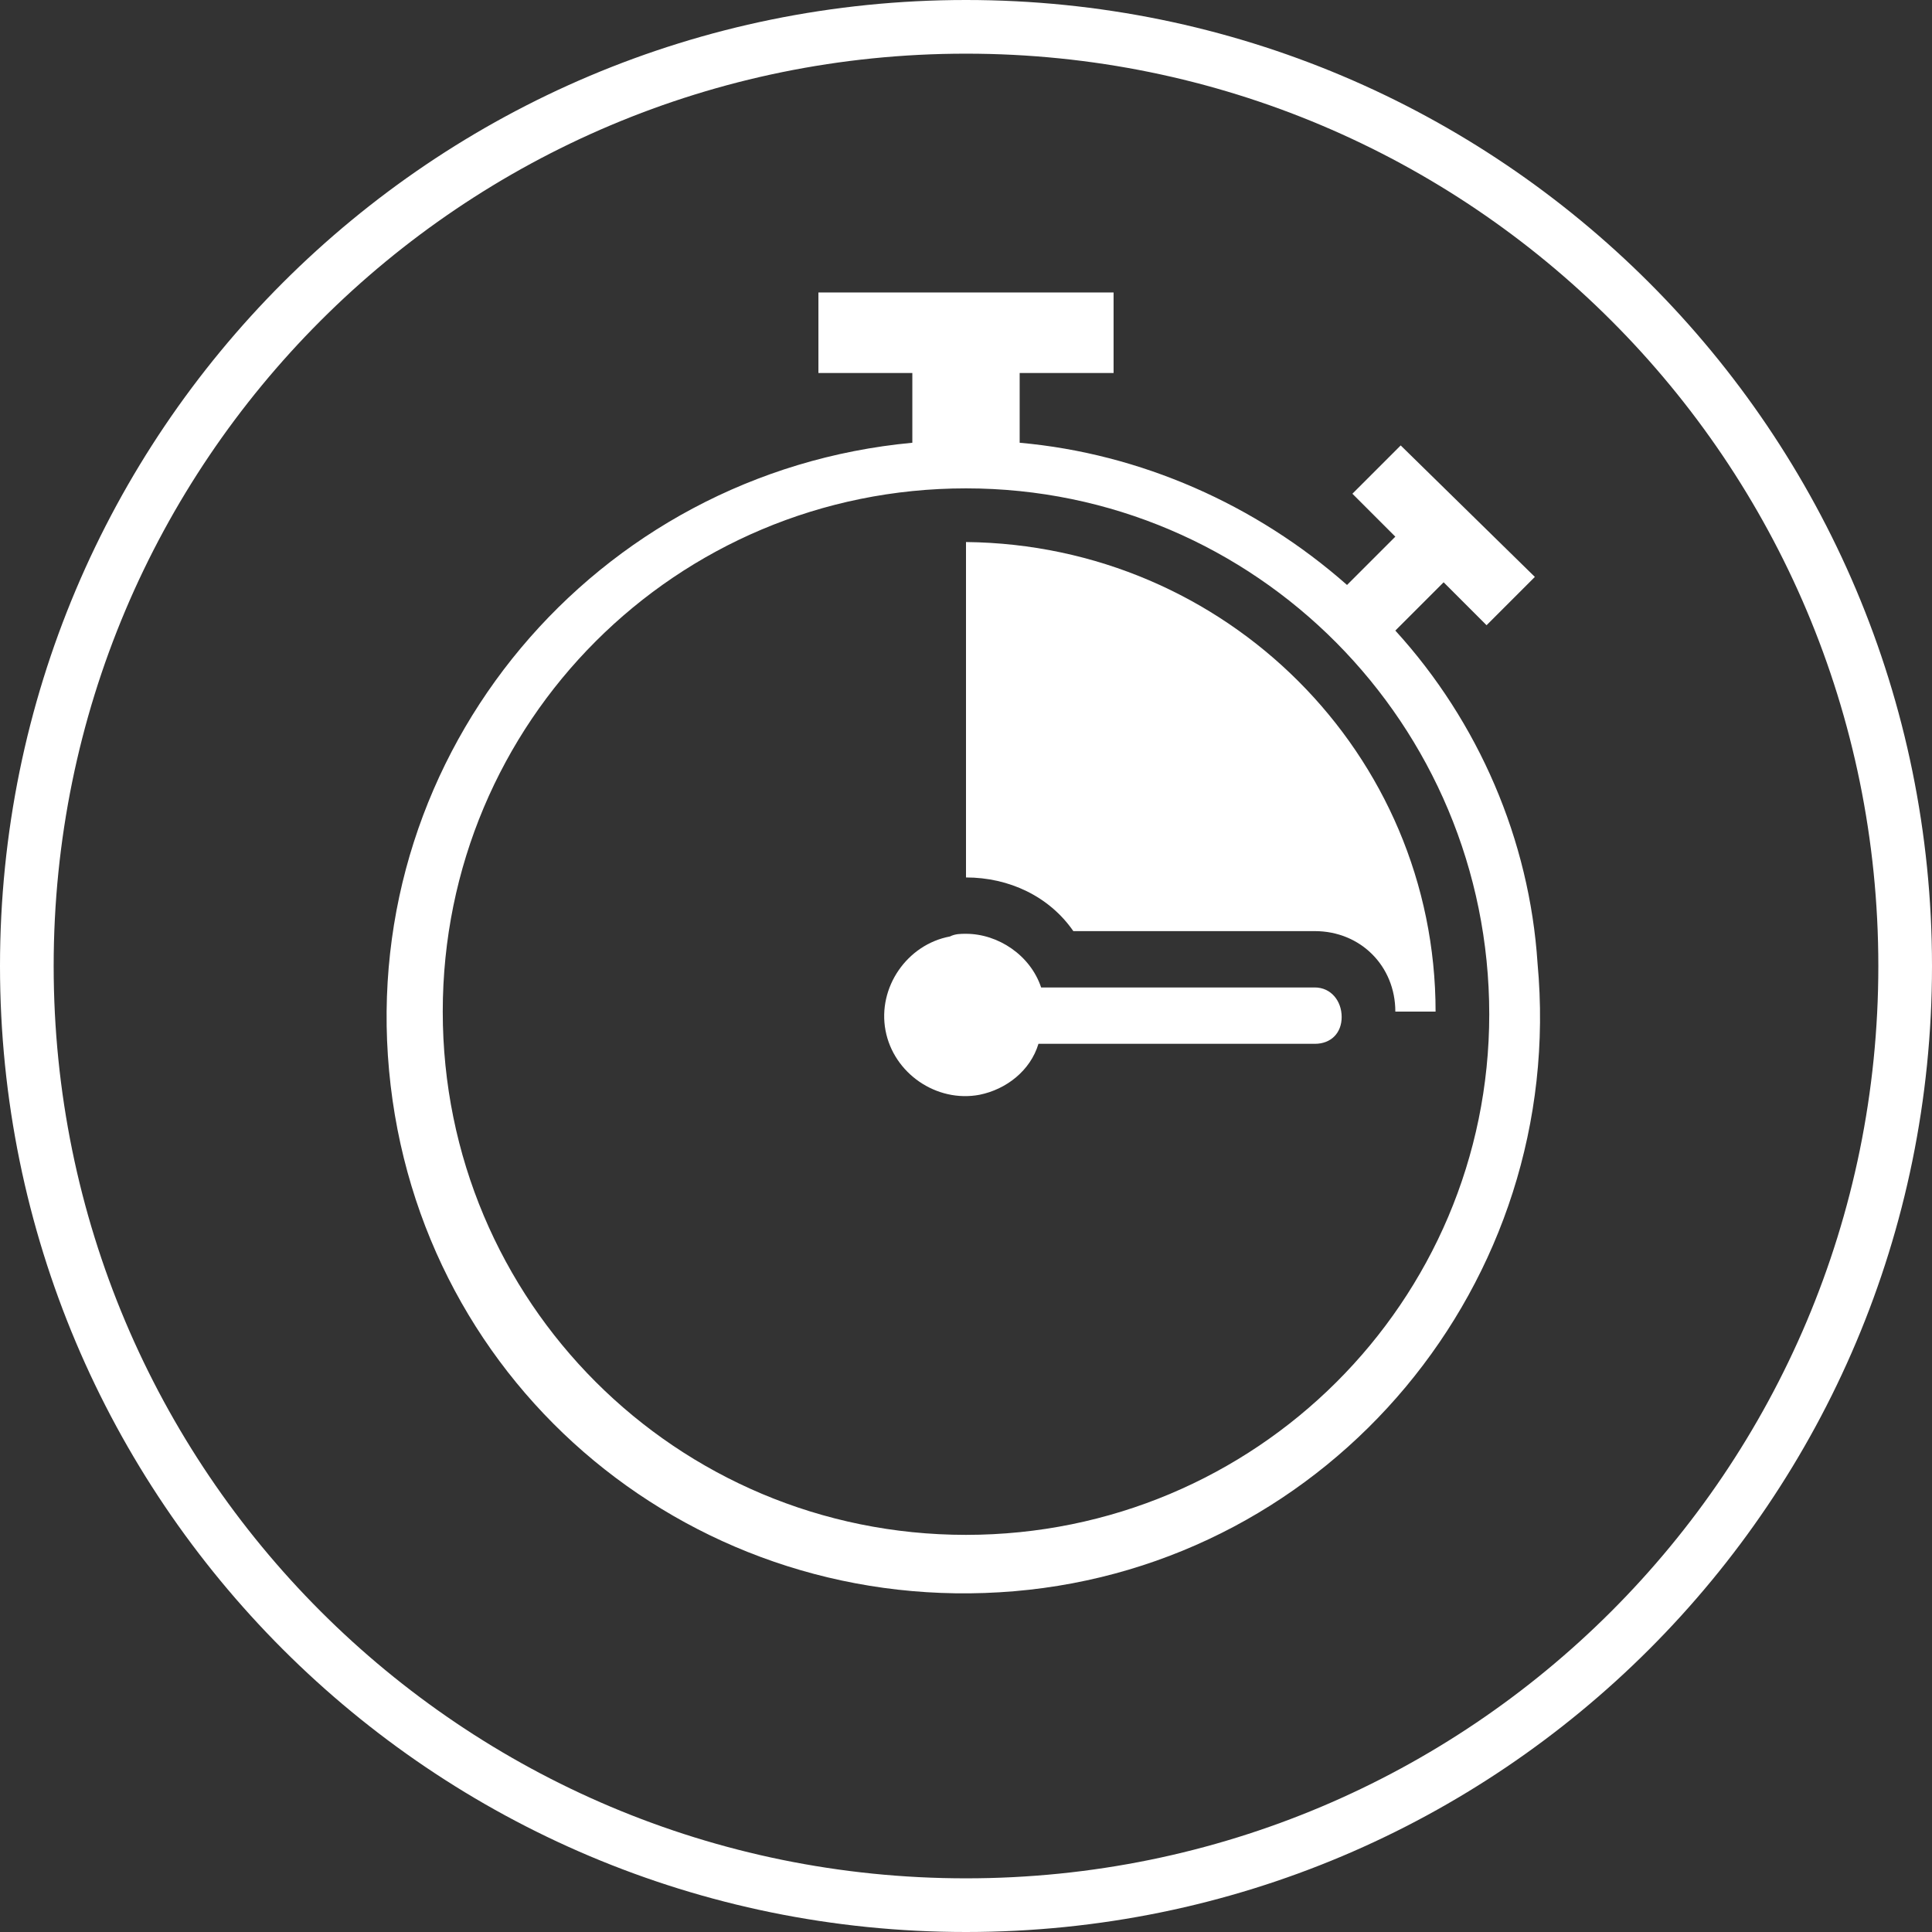
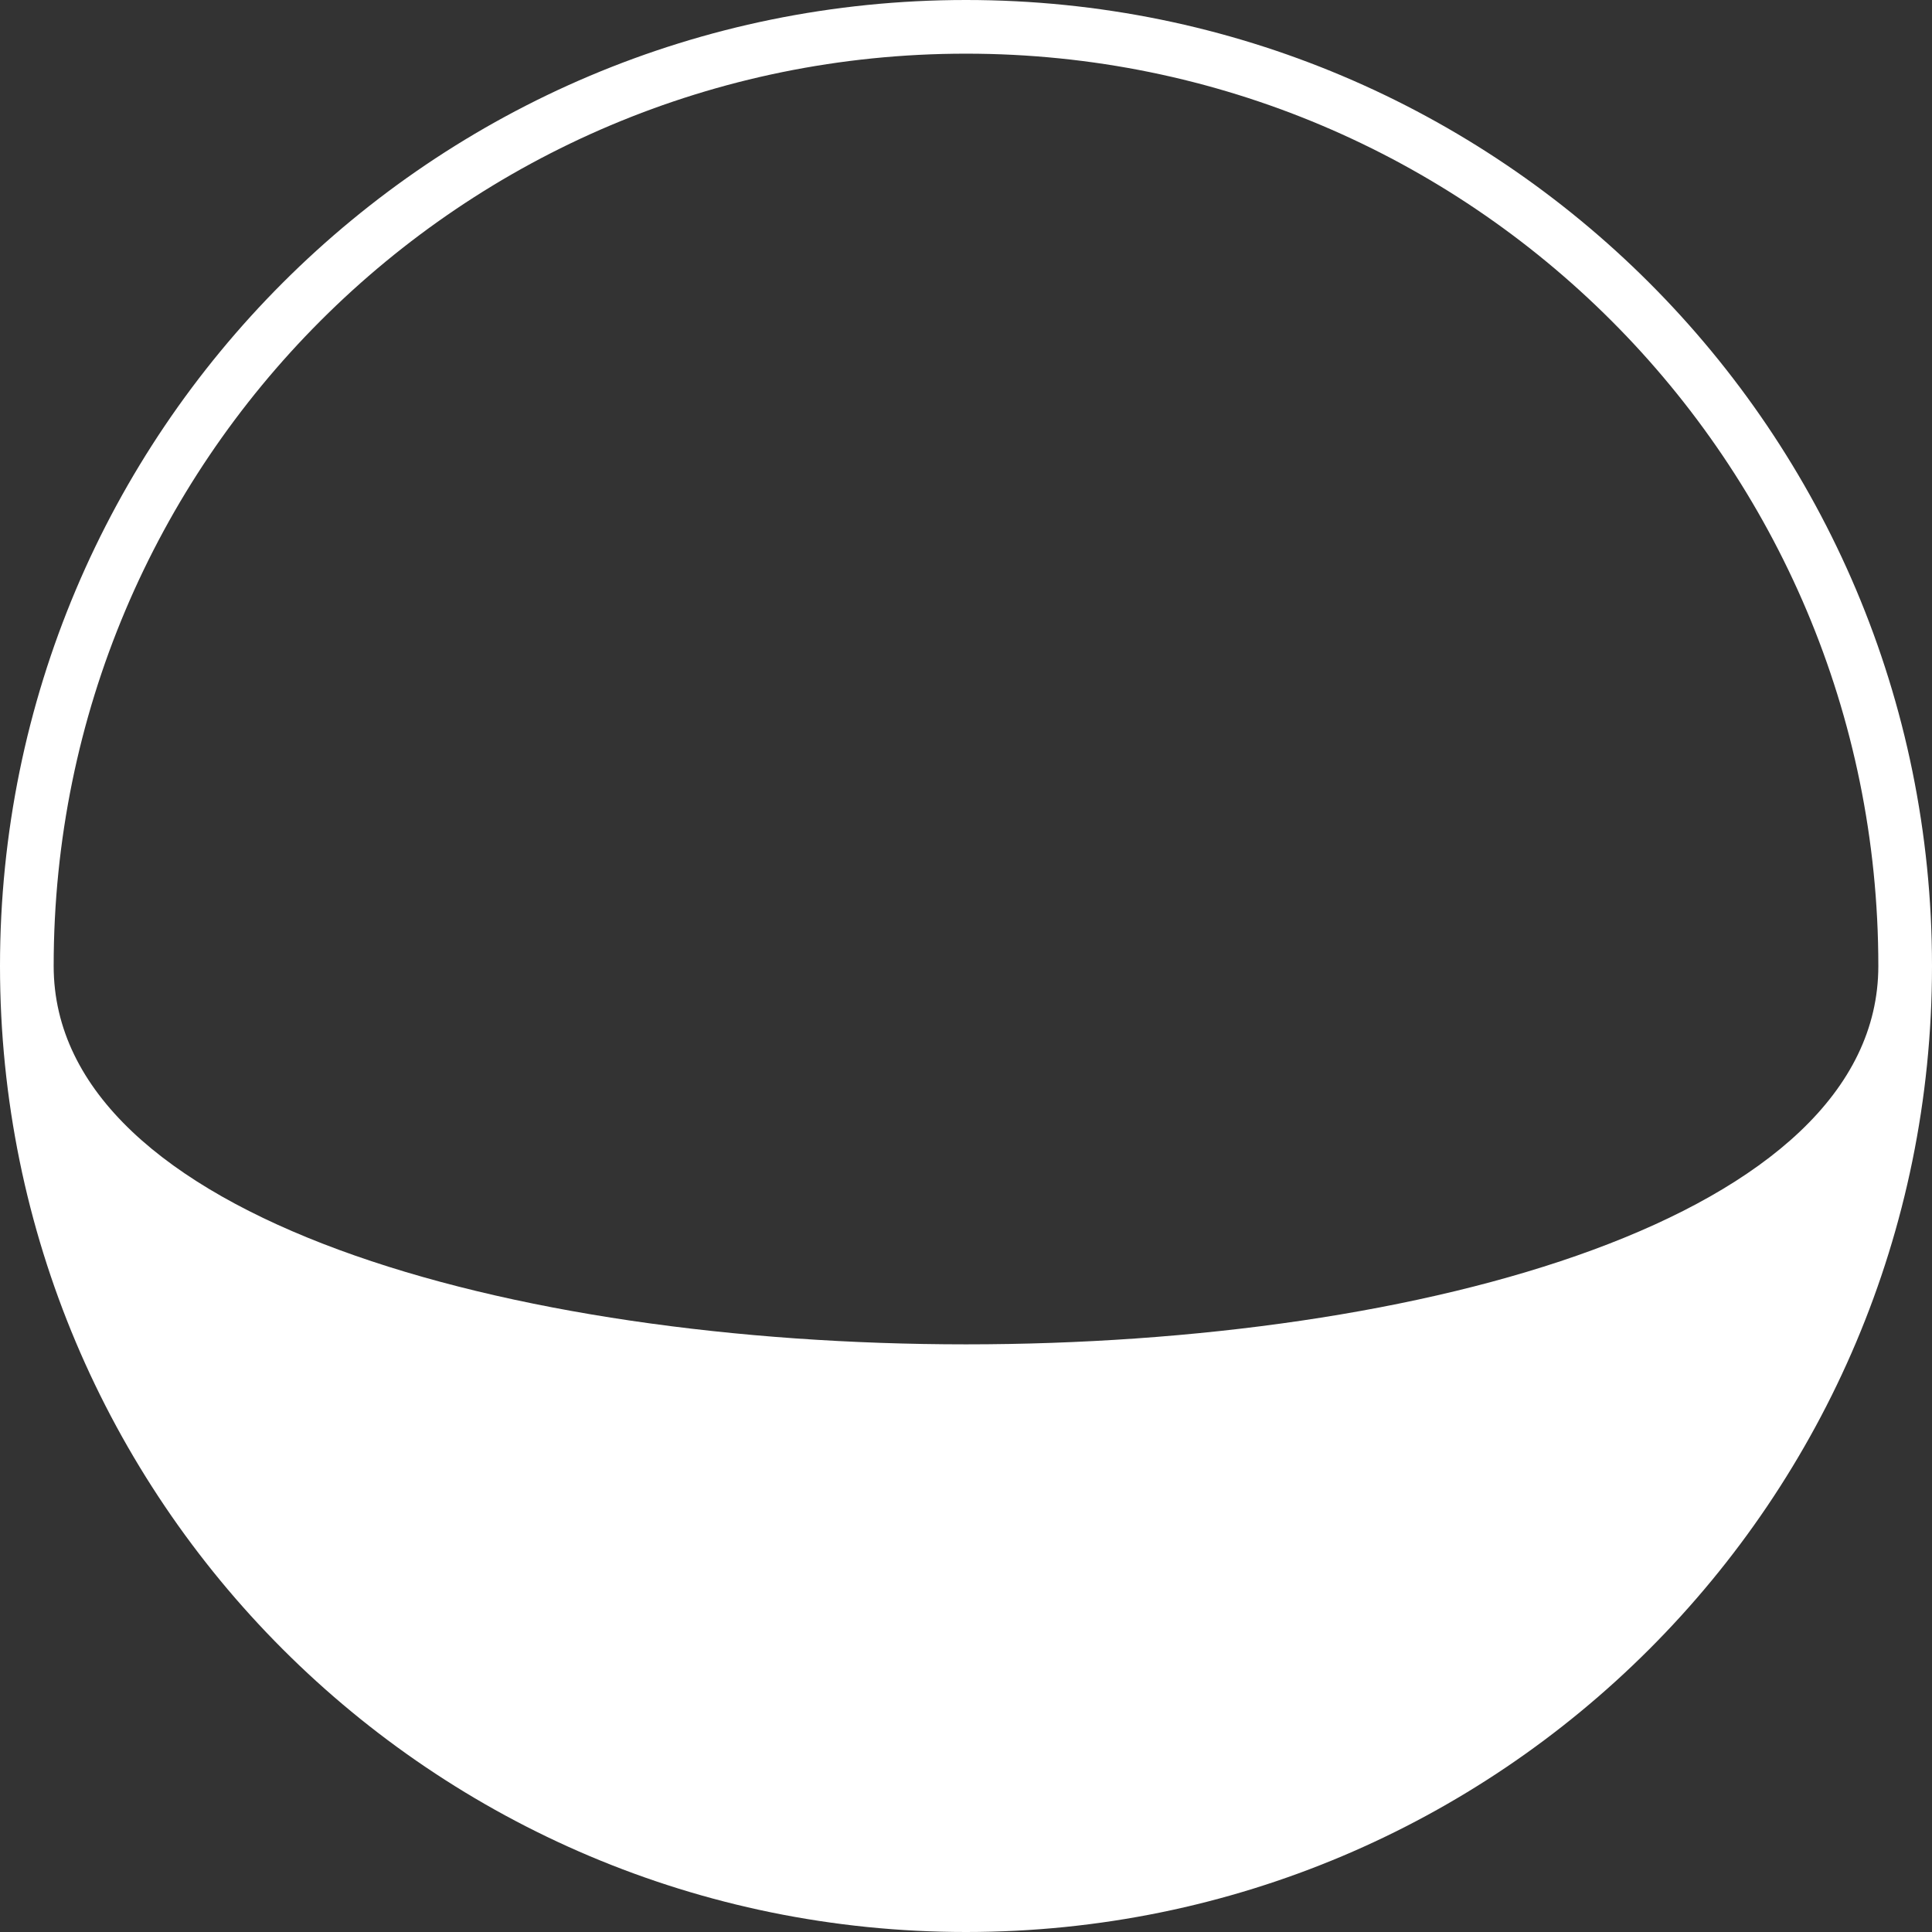
<svg xmlns="http://www.w3.org/2000/svg" version="1.1" id="Layer_1" x="0px" y="0px" viewBox="0 0 72 72" style="enable-background:new 0 0 72 72;" xml:space="preserve">
  <rect x="0" y="0" width="72" height="72" fill="#333333" stroke="none" />
  <style type="text/css">
	.st0{fill:#FFFFFF;}
</style>
  <g id="Layer_2_1_">
    <g id="Layer_1-2">
-       <path class="st0" d="M36,2c18.8,0,34,15.2,34,34S54.8,70,36,70S2,54.8,2,36S17.2,2,36,2 M36,0C16.1,0,0,16.1,0,36s16.1,36,36,36    s36-16.1,36-36S55.9,0,36,0z" />
-       <path class="st0" d="M36,20.2v12.5c1.6,0,3.1,0.7,4,2h9c1.7,0,3,1.3,3,3h1.5C53.5,28.1,45.7,20.3,36,20.2z" />
-       <path class="st0" d="M52,23.5l1.8-1.8l1.6,1.6l1.8-1.8l-5-4.9l-1.8,1.8l1.6,1.6l-1.8,1.8c-3.4-3-7.7-4.9-12.2-5.3v-2.6h3.5v-3h-11    v3H34v2.6c-11.8,1.1-20.6,11.5-19.5,23.4S26,60.3,37.8,59.3s20.6-11.5,19.5-23.4C57,31.3,55.1,26.9,52,23.5z M36,57.2    c-10.8,0-19.5-8.7-19.5-19.5S25.2,18.2,36,18.2S55.5,27,55.5,37.8C55.5,48.5,46.8,57.2,36,57.2z" />
-       <path class="st0" d="M49,36.8H38.8c-0.4-1.2-1.6-2-2.8-2c-0.2,0-0.4,0-0.6,0.1c-1.6,0.3-2.7,1.9-2.4,3.5s1.9,2.7,3.5,2.4    c1-0.2,1.9-0.9,2.2-1.9H49c0.6,0,1-0.4,1-1S49.6,36.8,49,36.8z" />
+       <path class="st0" d="M36,2c18.8,0,34,15.2,34,34S2,54.8,2,36S17.2,2,36,2 M36,0C16.1,0,0,16.1,0,36s16.1,36,36,36    s36-16.1,36-36S55.9,0,36,0z" />
    </g>
  </g>
</svg>